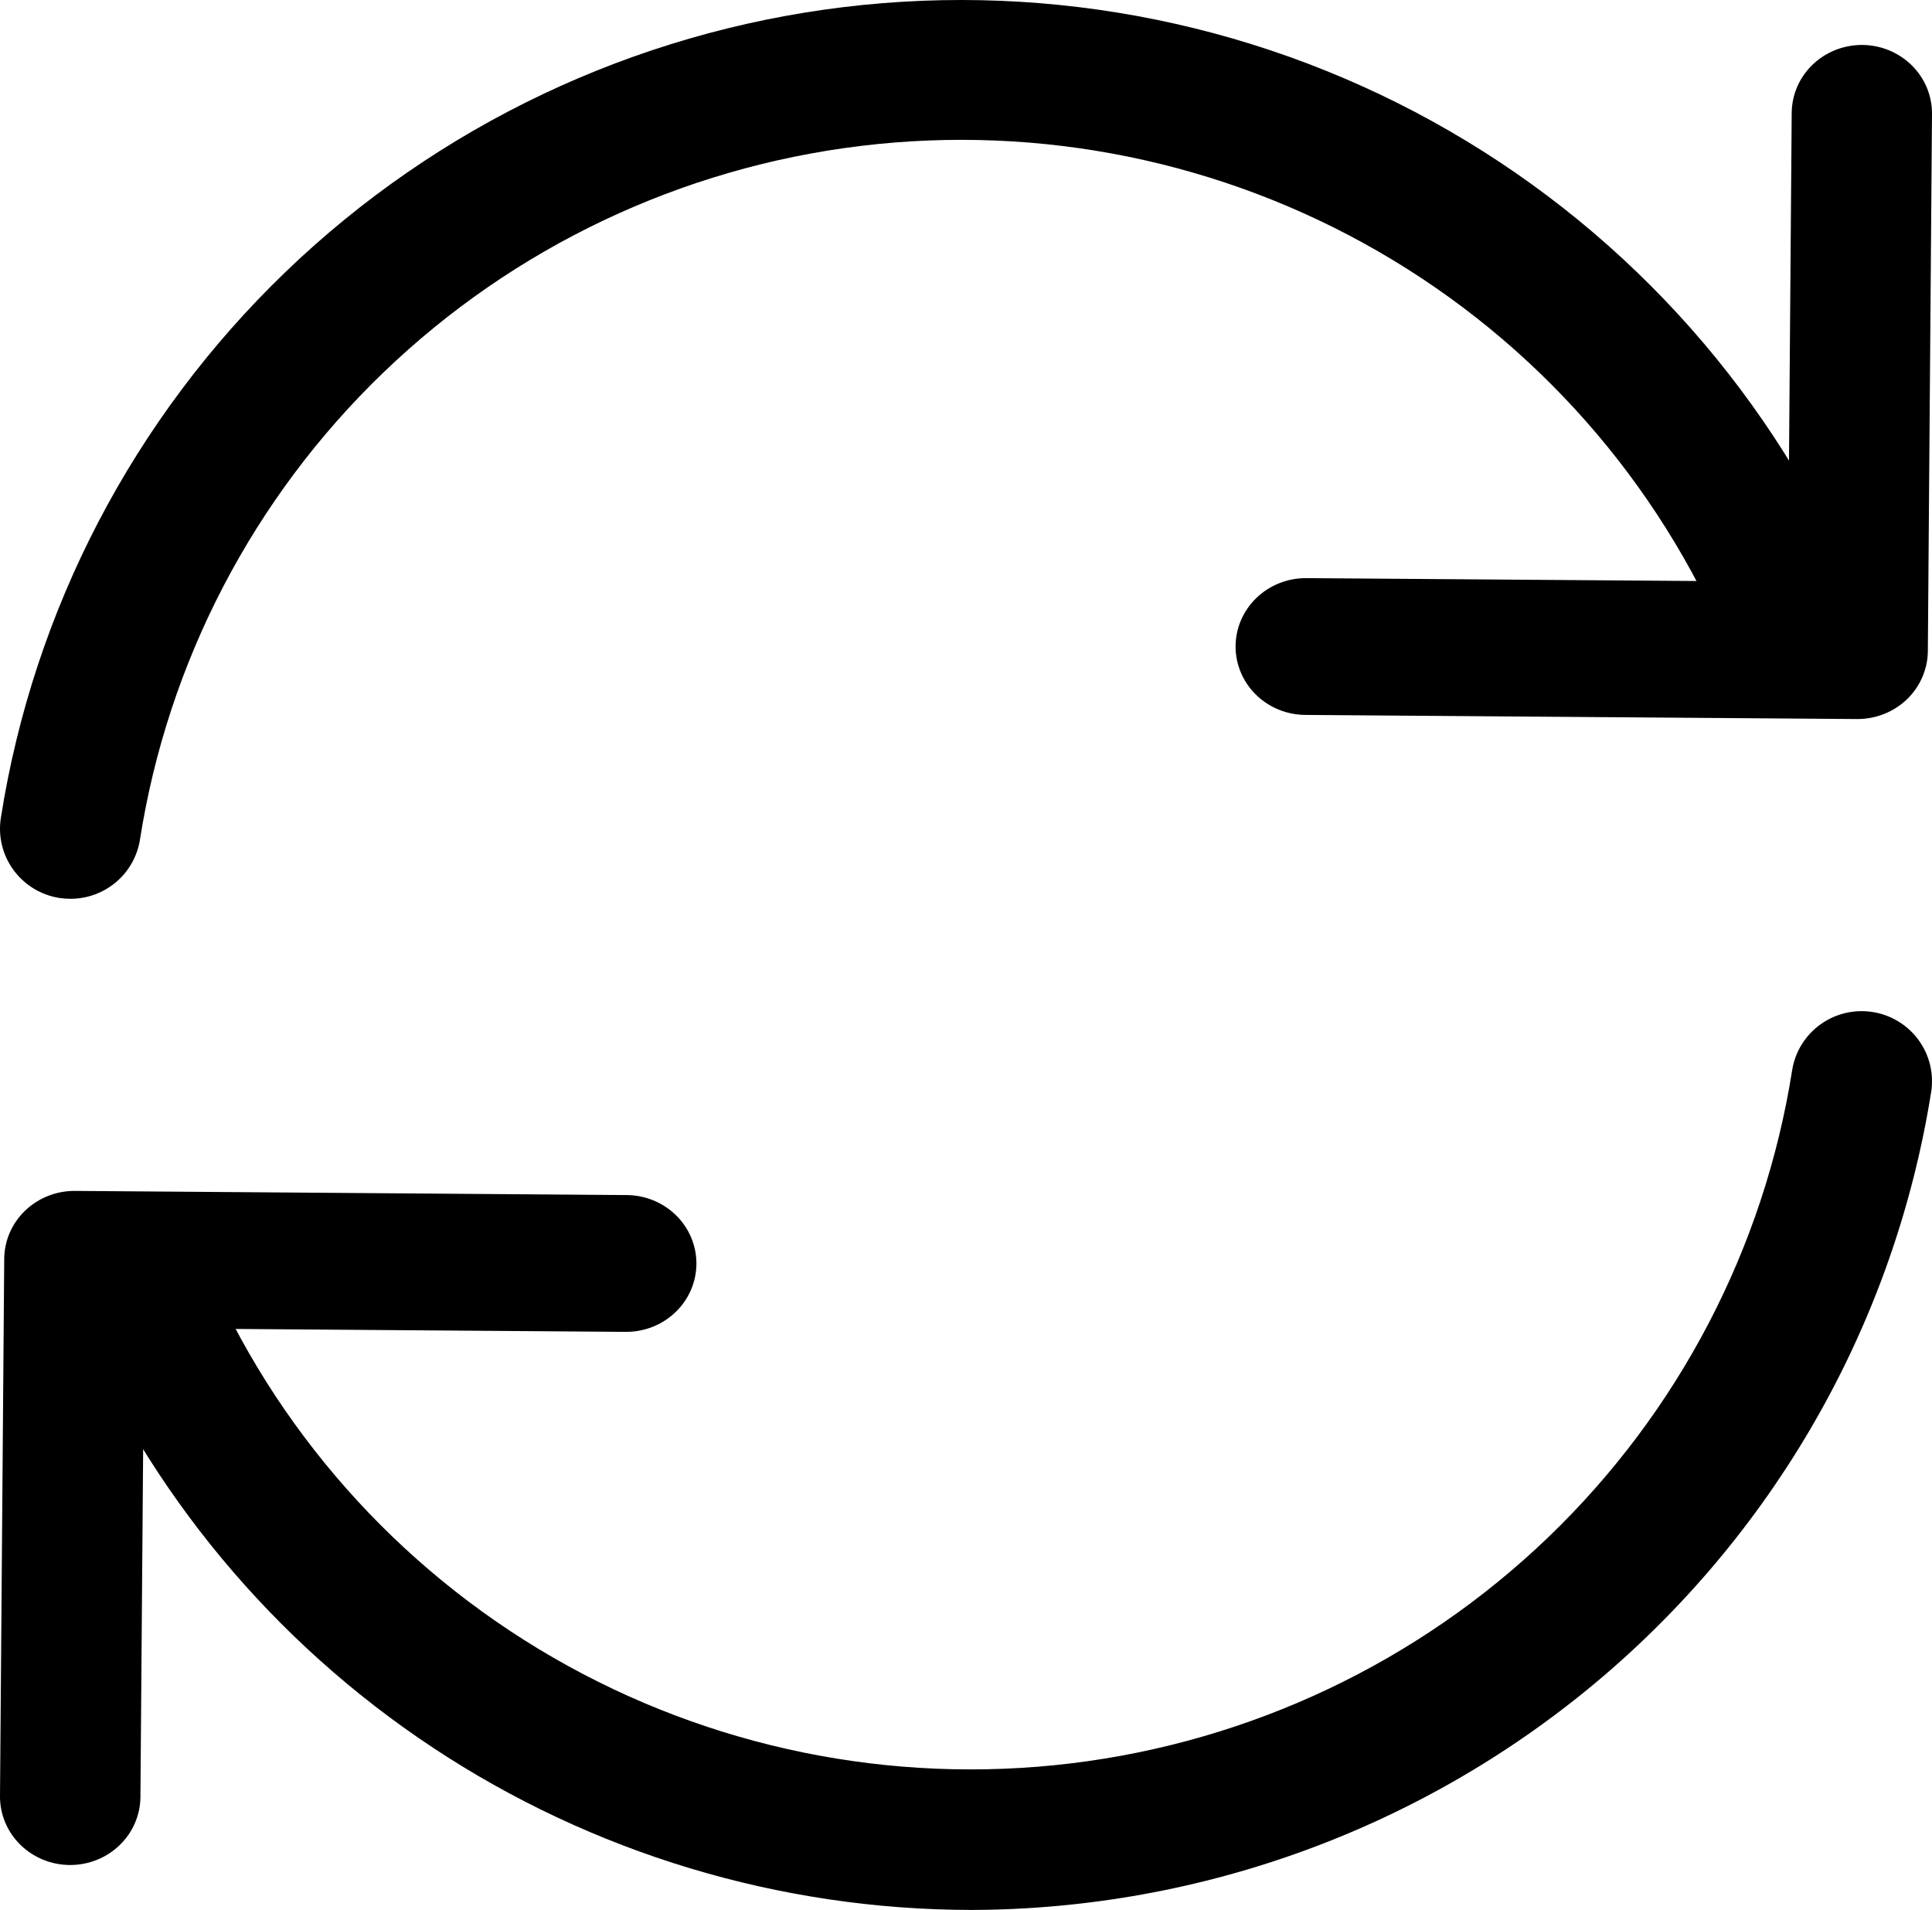
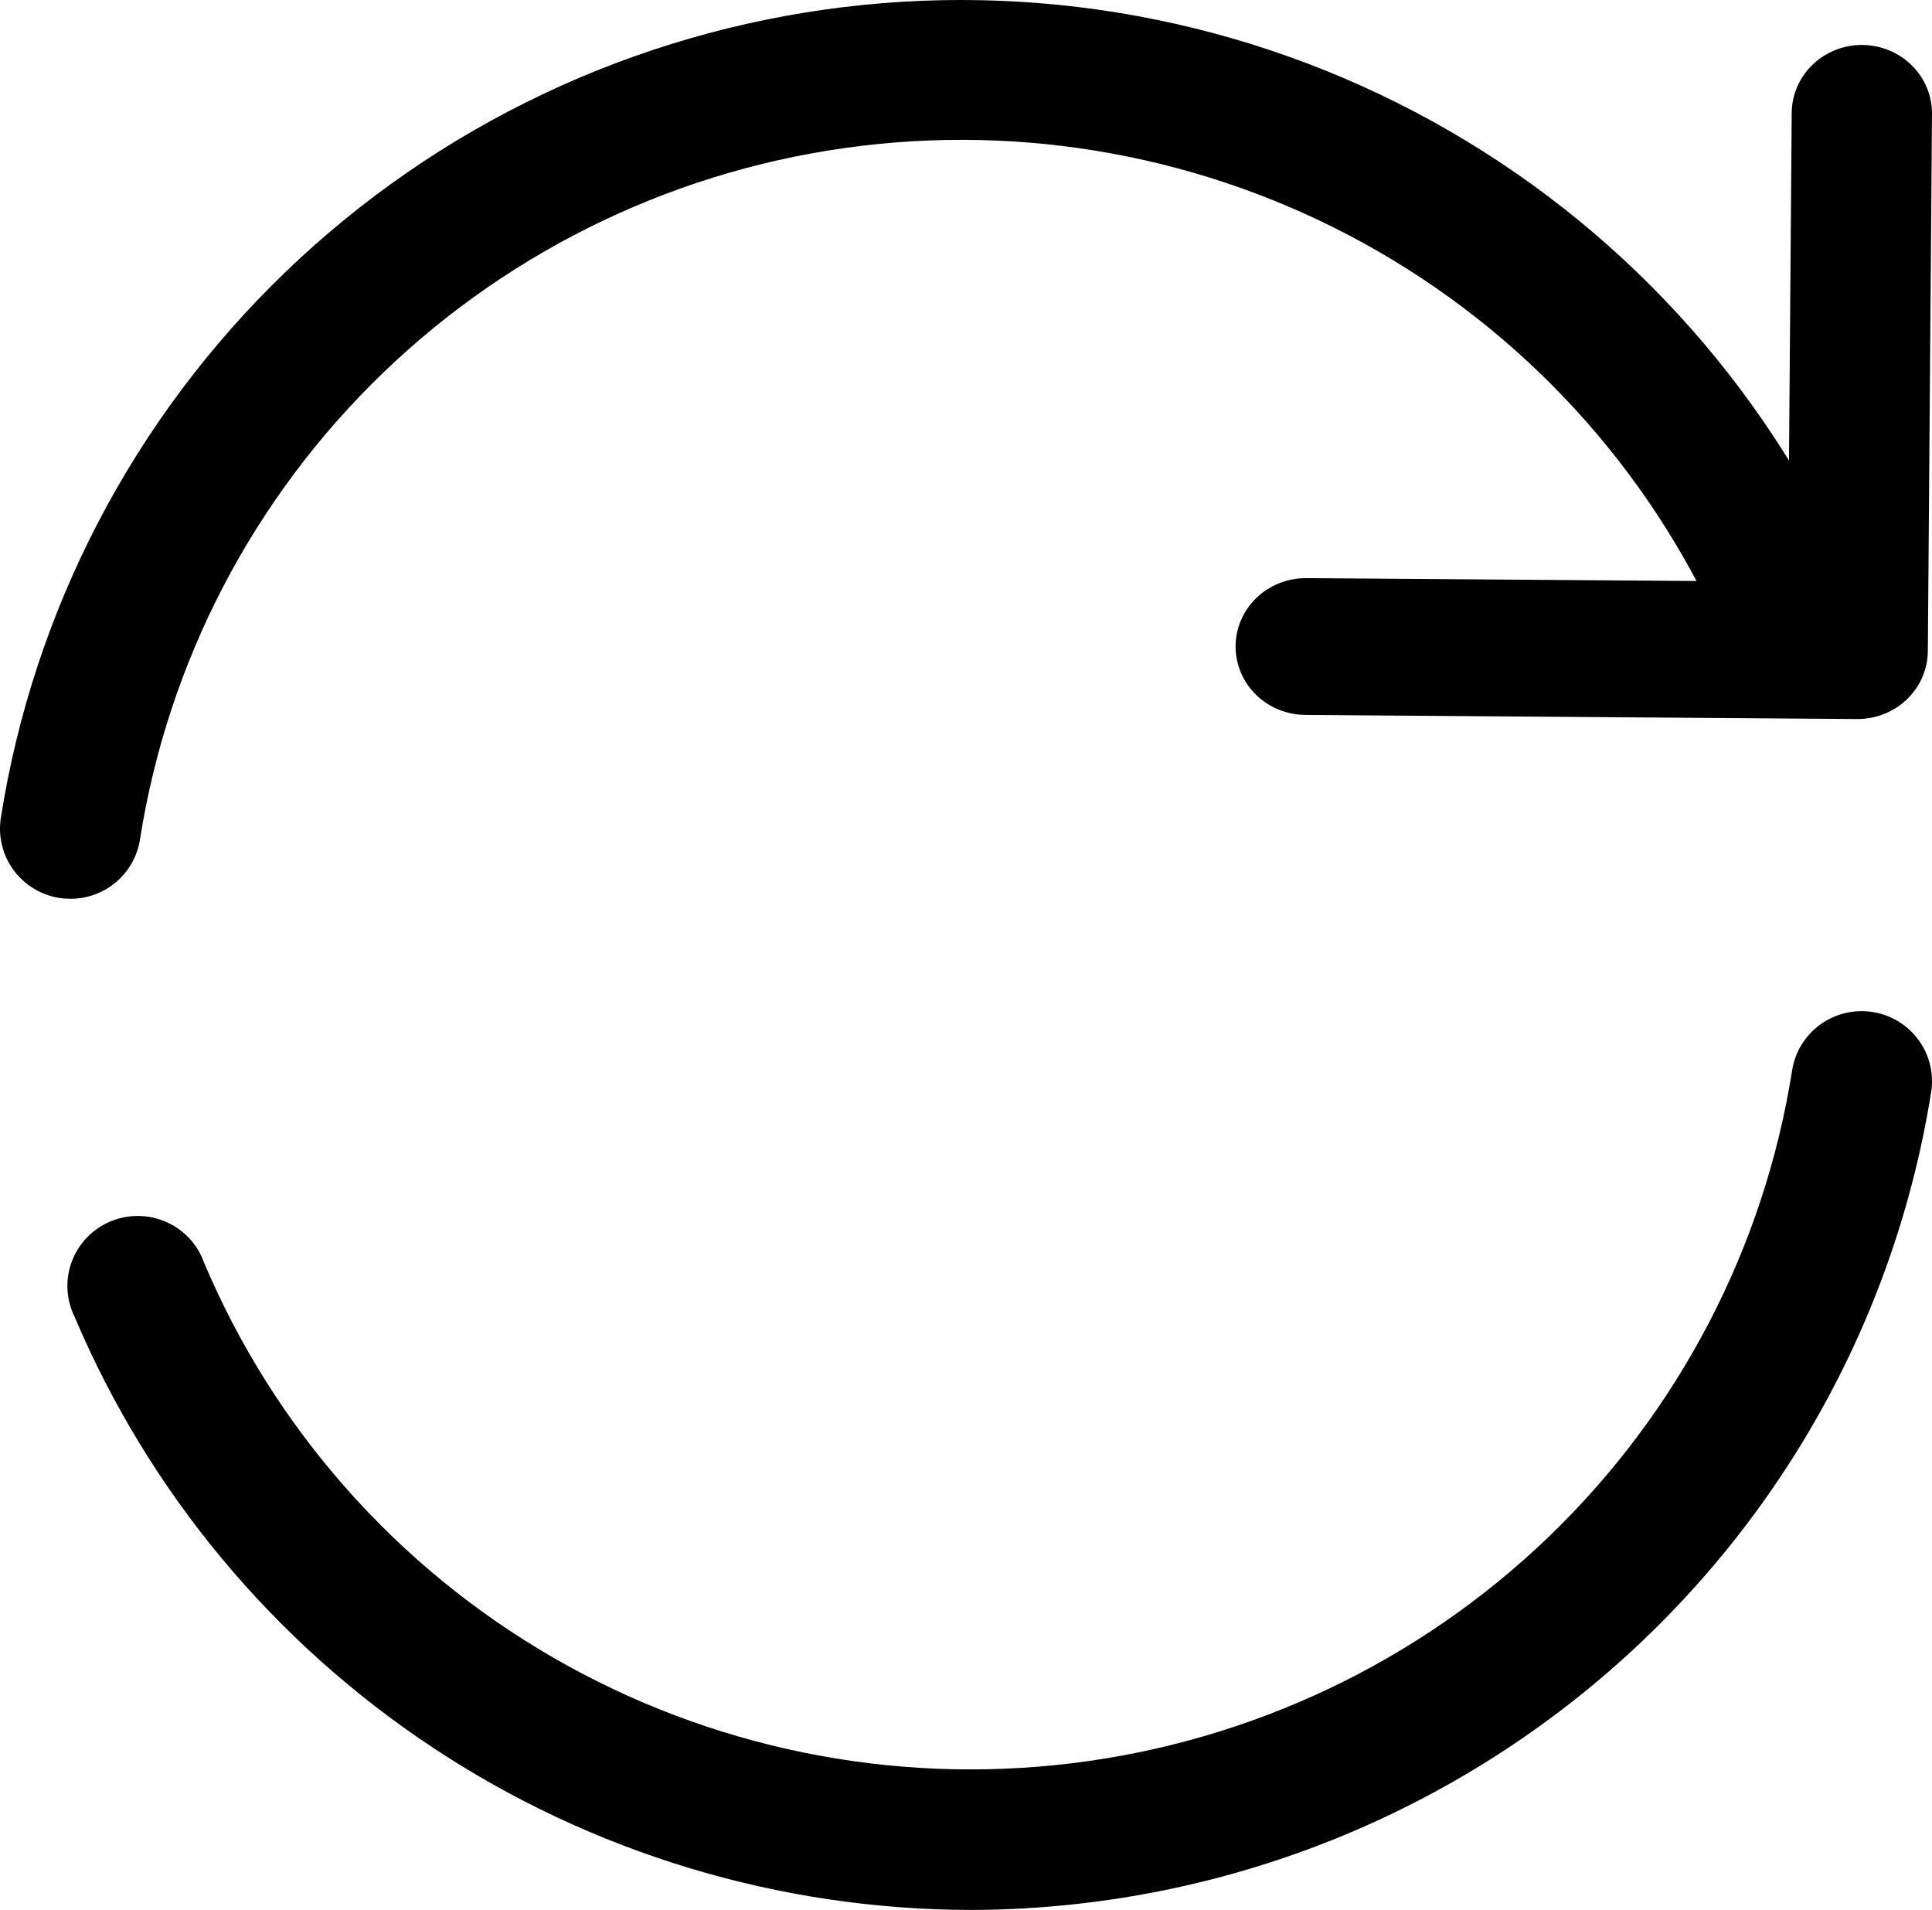
<svg xmlns="http://www.w3.org/2000/svg" width="86" height="85" viewBox="0 0 86 85" fill="none">
  <path d="M3.143 40C2.976 40 2.808 39.988 2.643 39.963C1.822 39.833 1.088 39.385 0.599 38.717C0.111 38.049 -0.091 37.215 0.038 36.399C1.494 27.14 5.946 18.607 12.718 12.095C19.49 5.582 28.212 1.447 37.56 0.315C46.907 -0.816 56.371 1.118 64.514 5.825C72.657 10.532 79.035 17.754 82.679 26.395C82.867 26.776 82.975 27.191 82.996 27.615C83.017 28.038 82.951 28.462 82.802 28.86C82.653 29.257 82.423 29.62 82.128 29.926C81.833 30.232 81.478 30.475 81.085 30.64C80.692 30.805 80.269 30.888 79.843 30.884C79.417 30.881 78.996 30.79 78.606 30.619C78.216 30.448 77.865 30.199 77.575 29.888C77.285 29.577 77.062 29.21 76.919 28.81C73.804 21.417 68.35 15.237 61.385 11.209C54.42 7.181 46.324 5.525 38.327 6.493C30.33 7.46 22.869 10.998 17.076 16.569C11.284 22.14 7.476 29.44 6.231 37.361C6.117 38.095 5.743 38.764 5.177 39.248C4.611 39.732 3.89 39.999 3.143 40Z" fill="black" />
  <path d="M82.689 32H82.664L58.114 31.817C57.285 31.814 56.491 31.49 55.907 30.917C55.323 30.344 54.997 29.568 55 28.761C55.003 27.954 55.336 27.181 55.925 26.612C56.513 26.044 57.31 25.726 58.139 25.729H58.164L79.592 25.887L79.755 5.022C79.761 4.22 80.092 3.452 80.676 2.886C81.26 2.32 82.05 2.002 82.874 2H82.896C83.725 2.006 84.518 2.333 85.1 2.909C85.682 3.484 86.006 4.261 86 5.068L85.815 28.978C85.808 29.781 85.476 30.549 84.891 31.116C84.305 31.681 83.514 31.999 82.689 32Z" fill="black" />
  <path d="M43.221 85C34.699 84.986 26.37 82.475 19.274 77.78C12.178 73.086 6.629 66.416 3.321 58.603C3.133 58.222 3.025 57.807 3.004 57.383C2.983 56.96 3.049 56.536 3.198 56.139C3.347 55.742 3.577 55.379 3.872 55.072C4.167 54.767 4.522 54.524 4.915 54.359C5.308 54.194 5.731 54.111 6.158 54.115C6.584 54.118 7.005 54.209 7.395 54.38C7.786 54.551 8.137 54.8 8.427 55.111C8.717 55.422 8.94 55.789 9.082 56.188C12.202 63.575 17.659 69.747 24.624 73.769C31.59 77.792 39.684 79.444 47.679 78.476C55.674 77.508 63.134 73.972 68.926 68.406C74.718 62.839 78.527 55.545 79.775 47.63C79.839 47.225 79.982 46.838 80.197 46.489C80.412 46.14 80.694 45.837 81.026 45.596C81.698 45.11 82.536 44.909 83.357 45.038C83.763 45.102 84.153 45.245 84.503 45.458C84.854 45.672 85.159 45.952 85.401 46.283C85.643 46.614 85.817 46.989 85.913 47.387C86.009 47.784 86.026 48.197 85.962 48.601C84.35 58.732 79.163 67.96 71.33 74.631C63.498 81.301 53.532 84.977 43.221 85Z" fill="black" />
-   <path d="M3.126 83H3.103C2.692 82.997 2.286 82.915 1.908 82.76C1.53 82.604 1.187 82.377 0.899 82.092C0.611 81.807 0.383 81.47 0.229 81.099C0.074 80.728 -0.003 80.332 0 79.932L0.188 56.022C0.194 55.215 0.529 54.444 1.12 53.877C1.71 53.31 2.507 52.995 3.336 53L27.887 53.185C28.716 53.188 29.51 53.512 30.093 54.085C30.677 54.658 31.003 55.434 31 56.241C30.997 57.049 30.664 57.822 30.076 58.39C29.487 58.959 28.691 59.276 27.862 59.273H27.837L6.414 59.113L6.251 79.978C6.244 80.781 5.912 81.549 5.327 82.115C4.742 82.681 3.95 82.999 3.126 83Z" fill="black" />
</svg>